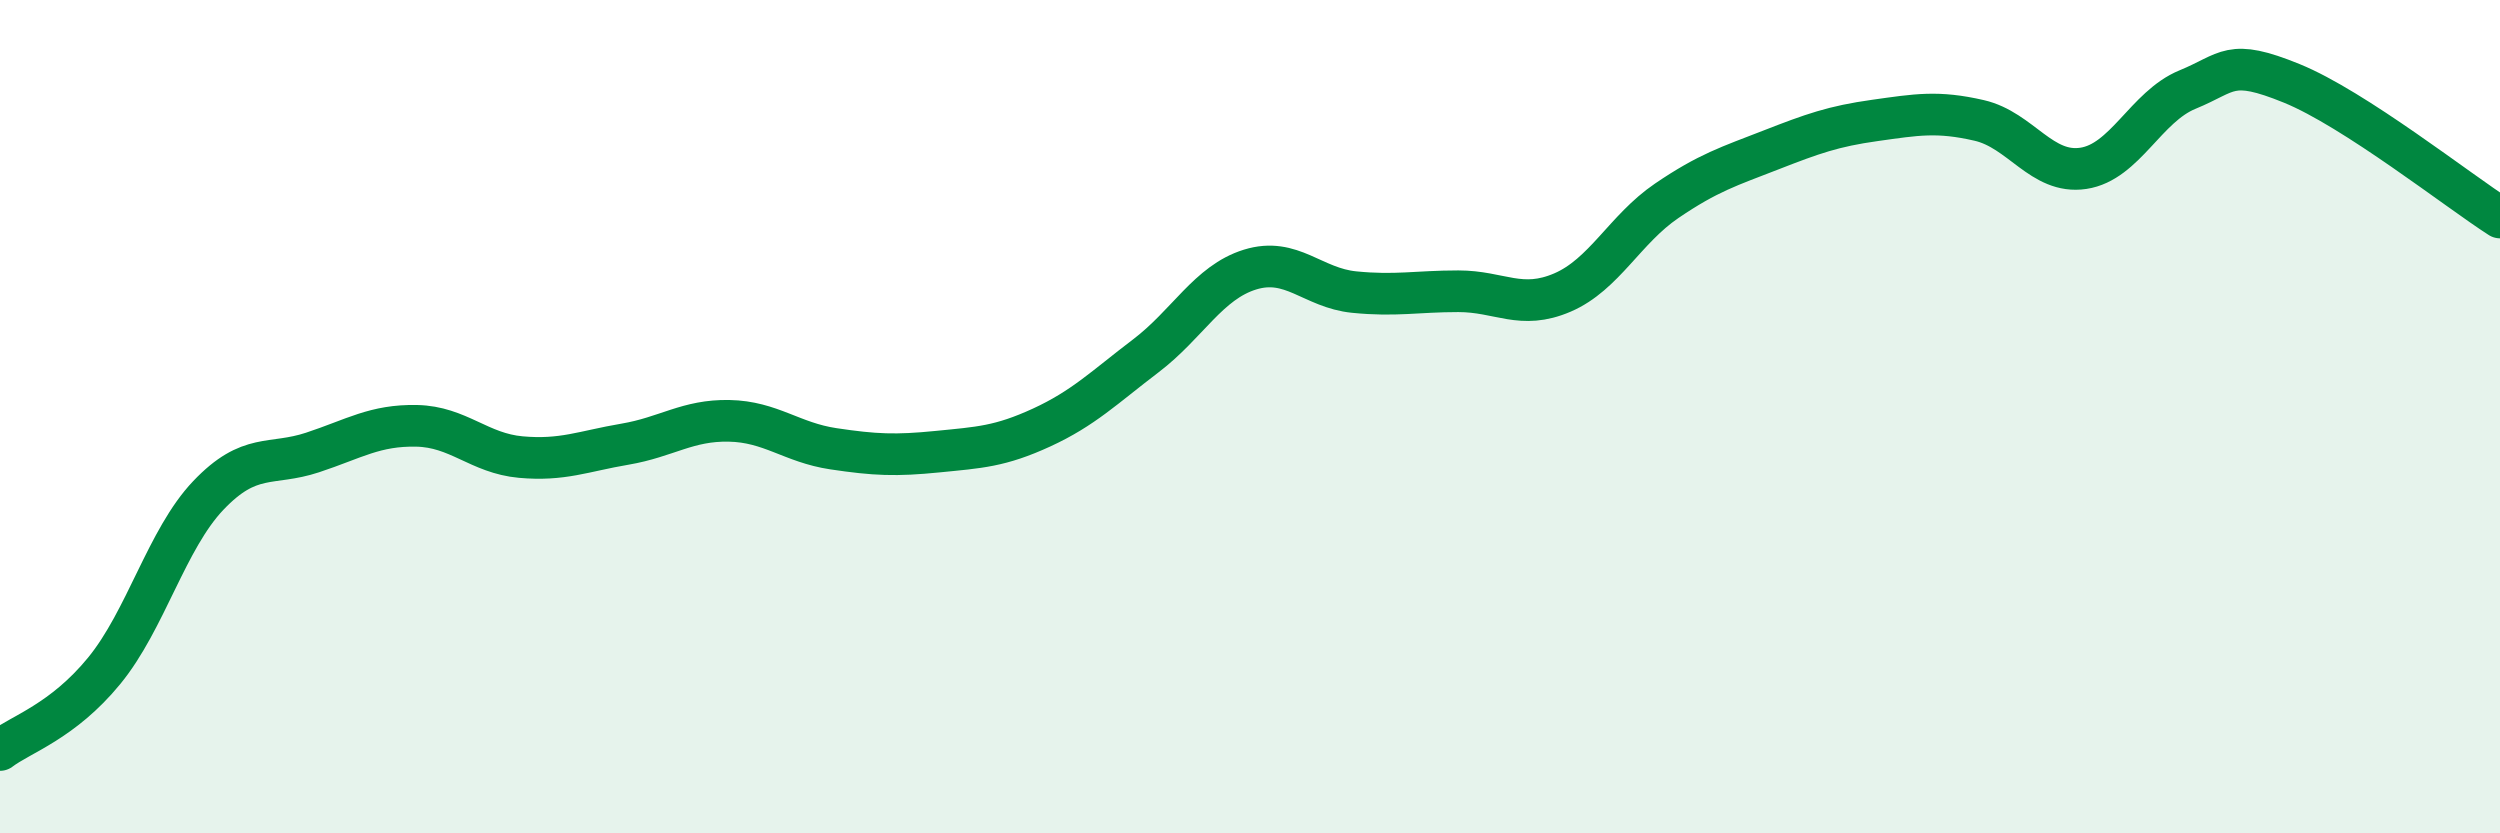
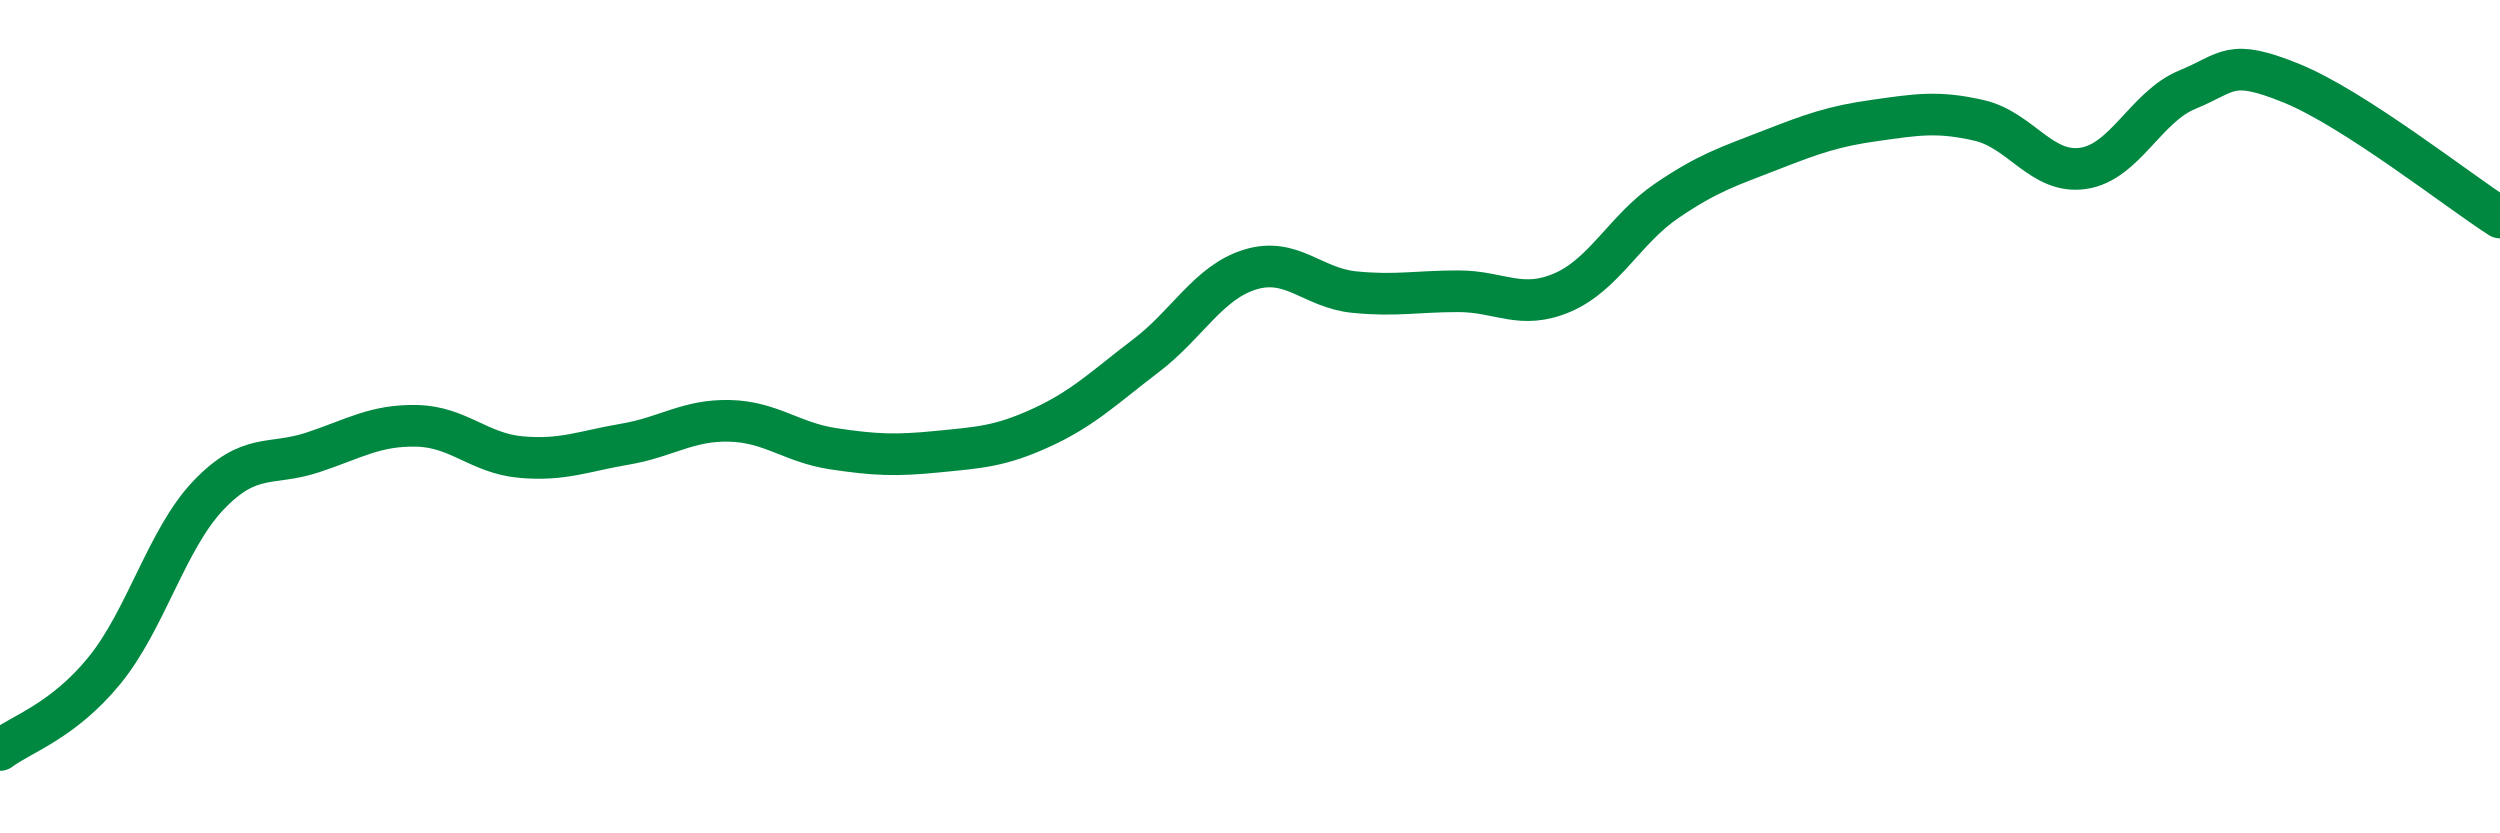
<svg xmlns="http://www.w3.org/2000/svg" width="60" height="20" viewBox="0 0 60 20">
-   <path d="M 0,18 C 0.5,17.62 1.5,17.32 2.5,16.1 C 3.5,14.88 4,12.94 5,11.89 C 6,10.84 6.5,11.19 7.5,10.86 C 8.5,10.53 9,10.2 10,10.22 C 11,10.24 11.5,10.88 12.5,10.97 C 13.5,11.06 14,10.83 15,10.66 C 16,10.49 16.5,10.08 17.5,10.1 C 18.5,10.12 19,10.62 20,10.77 C 21,10.92 21.5,10.94 22.5,10.84 C 23.5,10.74 24,10.72 25,10.26 C 26,9.8 26.5,9.3 27.5,8.54 C 28.5,7.78 29,6.78 30,6.47 C 31,6.16 31.5,6.91 32.5,7.01 C 33.5,7.11 34,6.99 35,6.99 C 36,6.99 36.5,7.45 37.5,7.02 C 38.5,6.59 39,5.5 40,4.82 C 41,4.14 41.5,3.99 42.5,3.6 C 43.5,3.21 44,3.03 45,2.89 C 46,2.75 46.5,2.66 47.5,2.89 C 48.5,3.12 49,4.19 50,4.04 C 51,3.89 51.5,2.56 52.5,2.15 C 53.5,1.74 53.5,1.39 55,2 C 56.5,2.61 59,4.58 60,5.22L60 20L0 20Z" fill="#008740" opacity="0.1" stroke-linecap="round" stroke-linejoin="round" />
  <path d="M 0,18 C 0.5,17.62 1.5,17.32 2.5,16.1 C 3.5,14.88 4,12.94 5,11.89 C 6,10.84 6.5,11.19 7.5,10.86 C 8.5,10.53 9,10.2 10,10.22 C 11,10.24 11.5,10.88 12.5,10.97 C 13.5,11.06 14,10.83 15,10.66 C 16,10.49 16.5,10.08 17.5,10.1 C 18.5,10.12 19,10.62 20,10.77 C 21,10.92 21.5,10.94 22.5,10.84 C 23.5,10.74 24,10.72 25,10.26 C 26,9.8 26.5,9.3 27.5,8.54 C 28.5,7.78 29,6.78 30,6.47 C 31,6.16 31.5,6.91 32.5,7.01 C 33.5,7.11 34,6.99 35,6.99 C 36,6.99 36.5,7.45 37.5,7.02 C 38.5,6.59 39,5.5 40,4.82 C 41,4.14 41.5,3.99 42.5,3.6 C 43.5,3.21 44,3.03 45,2.89 C 46,2.75 46.5,2.66 47.5,2.89 C 48.5,3.12 49,4.19 50,4.04 C 51,3.89 51.5,2.56 52.5,2.15 C 53.5,1.74 53.5,1.39 55,2 C 56.5,2.61 59,4.58 60,5.22" stroke="#008740" stroke-width="1" fill="none" stroke-linecap="round" stroke-linejoin="round" />
</svg>